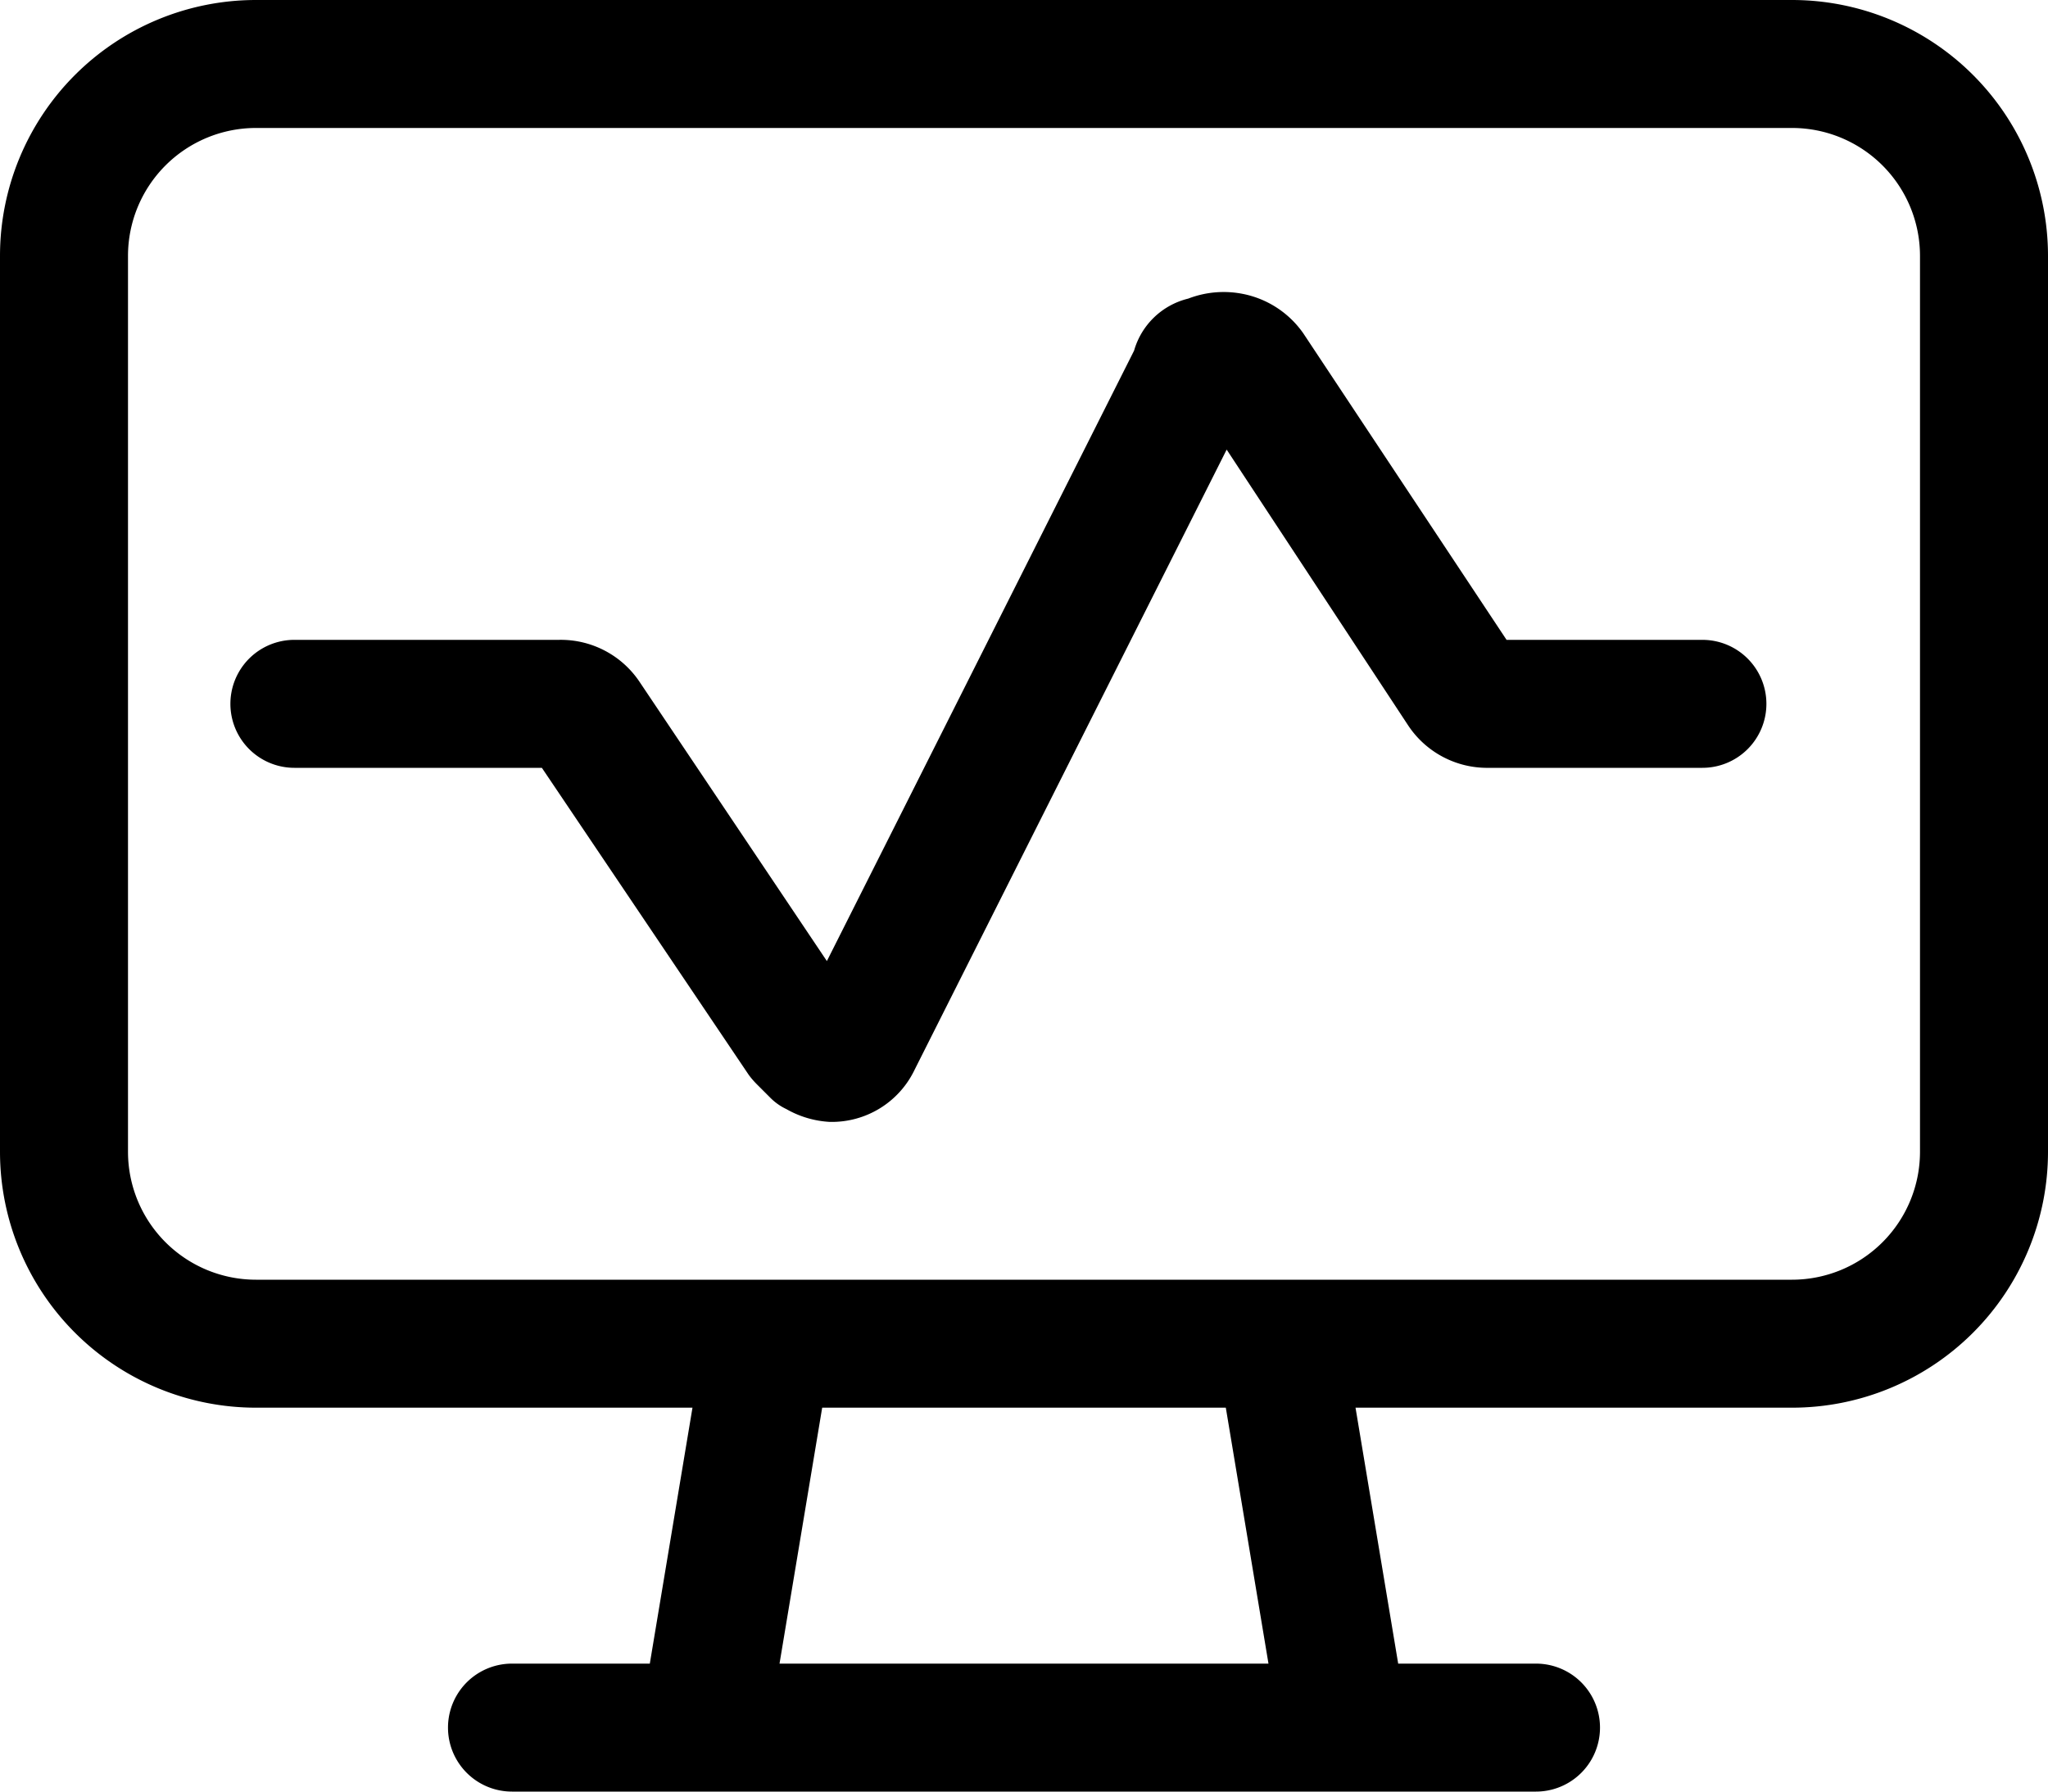
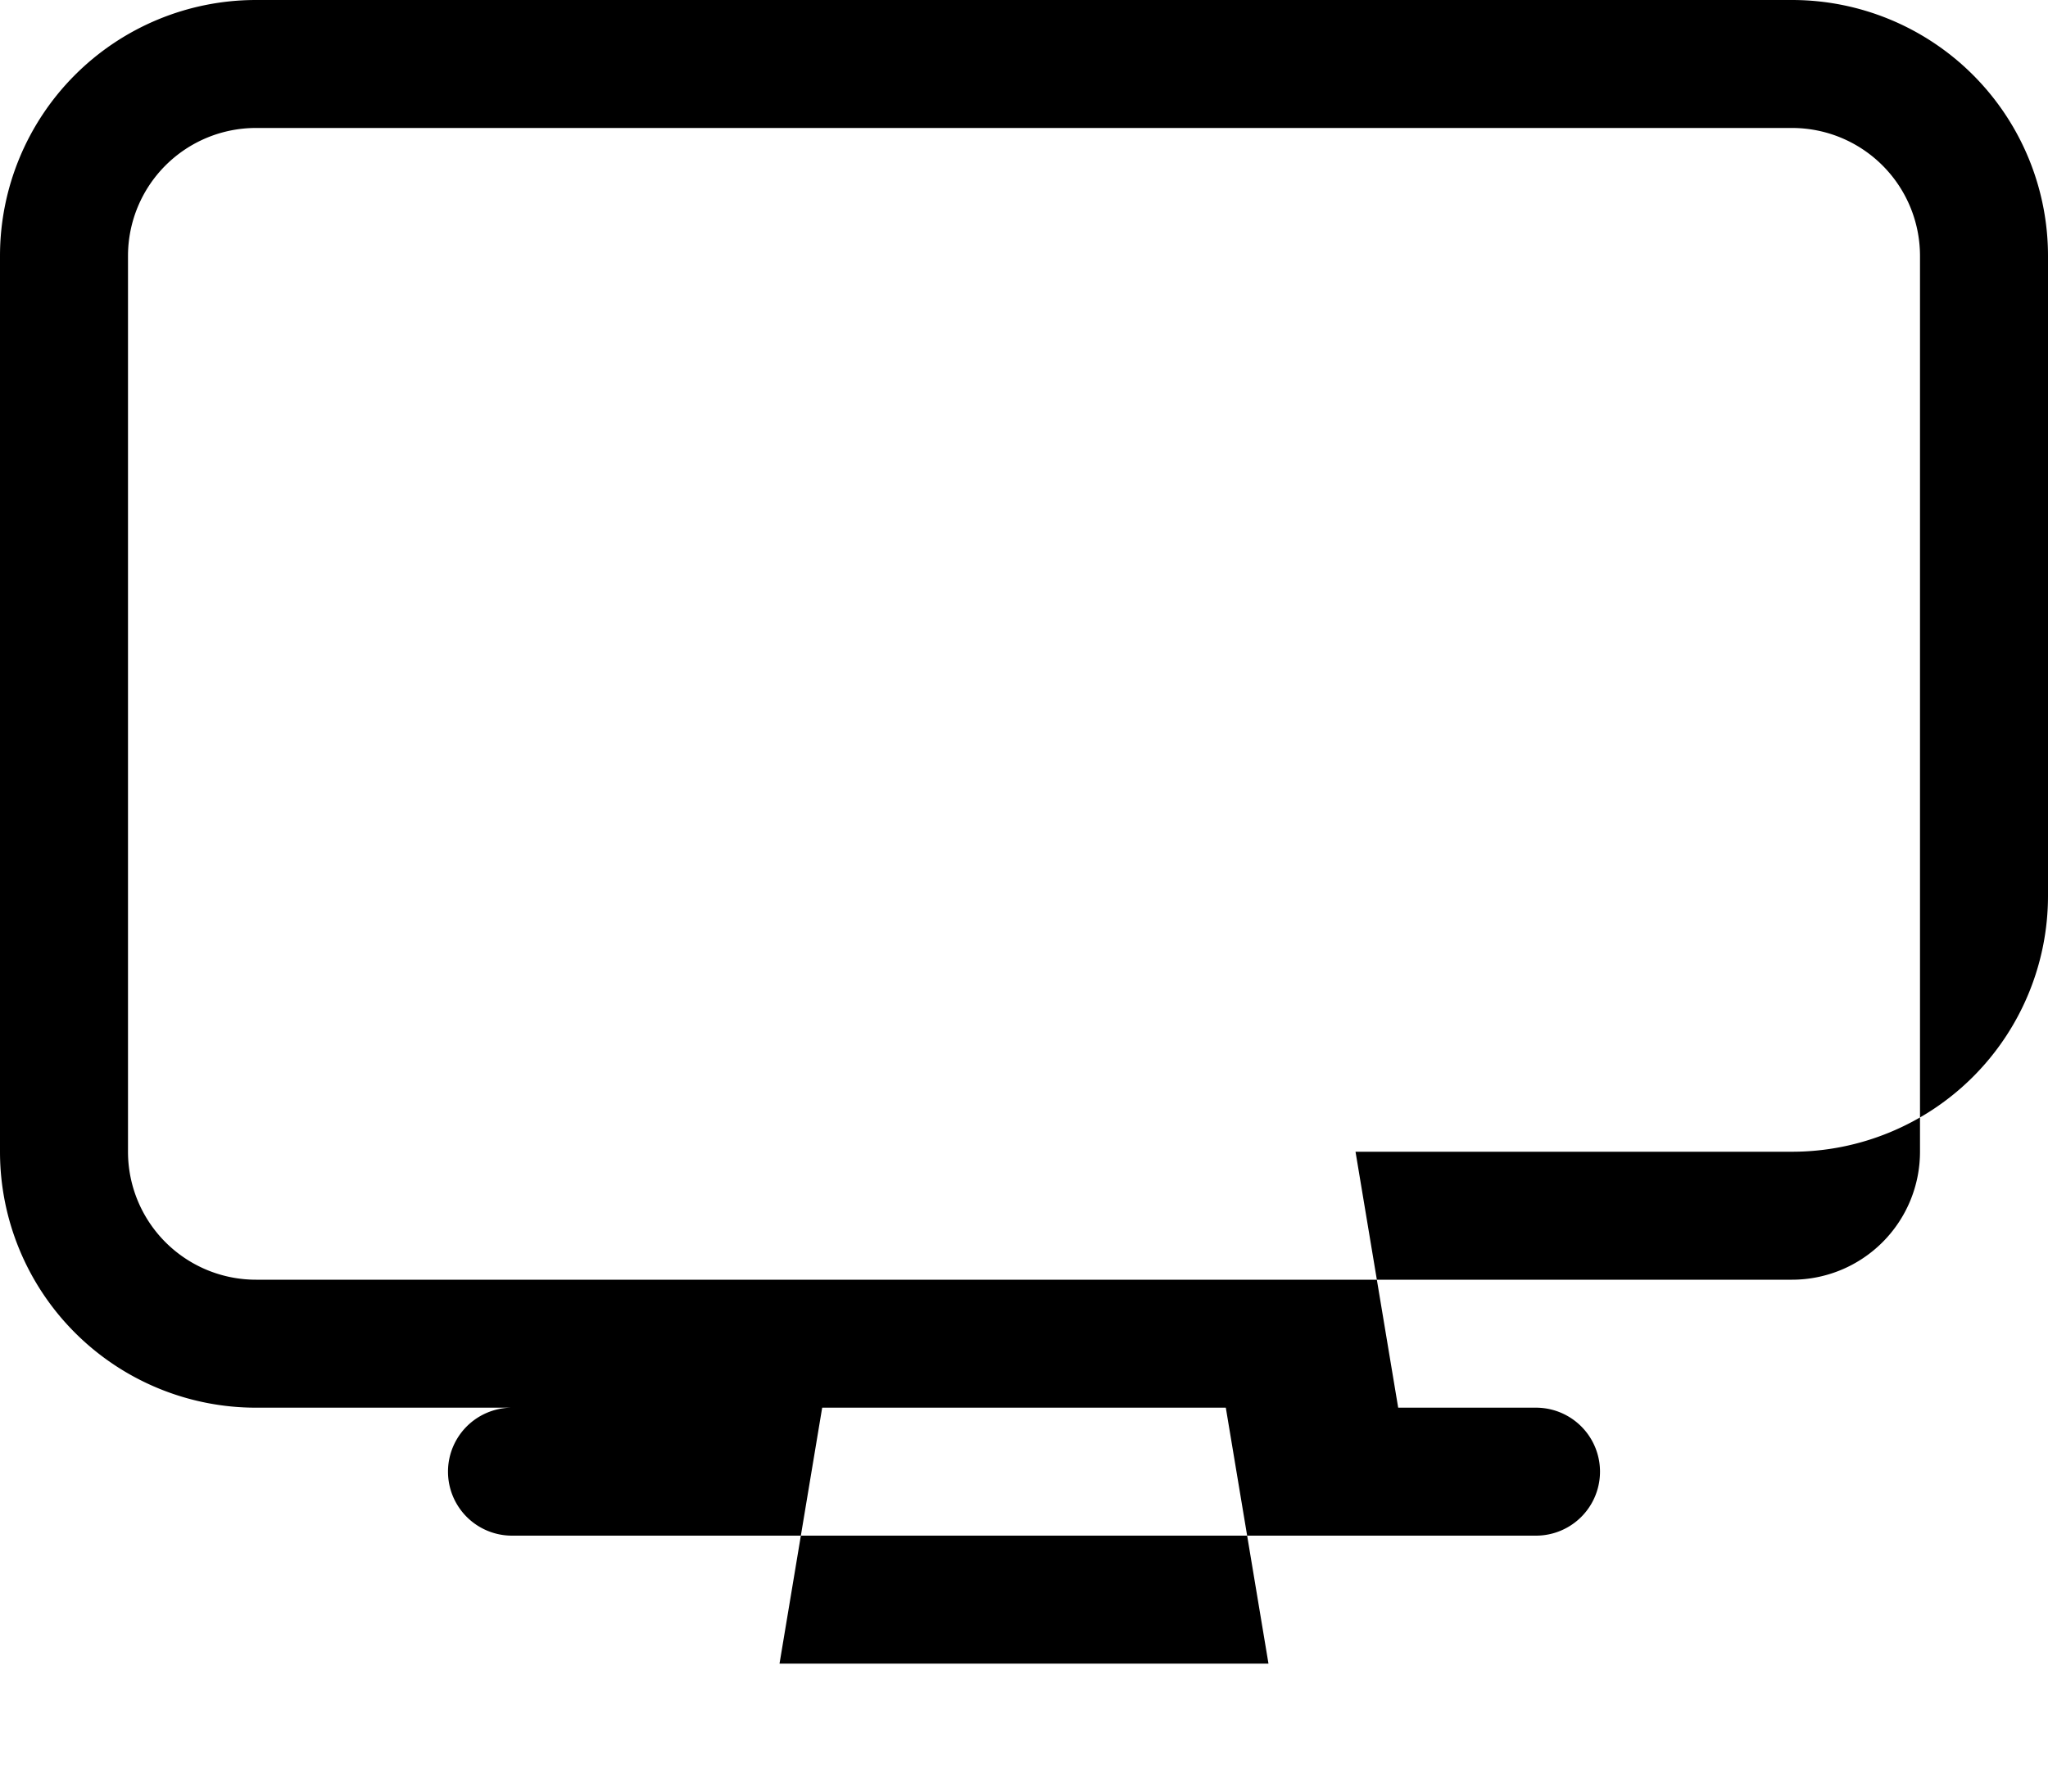
<svg xmlns="http://www.w3.org/2000/svg" viewBox="0 0 48 42">
-   <path d="M42,0H6A6,6,0,0,0,0,6V27a6,6,0,0,0,6,6H16.23l-1,6H12a1.5,1.5,0,0,0,0,3H36a1.5,1.5,0,0,0,0-3H32.77l-1-6H42a6,6,0,0,0,6-6V6A6,6,0,0,0,42,0ZM18.27,39l1-6h9.46l1,6ZM45,27a3,3,0,0,1-3,3H6a3,3,0,0,1-3-3V6A3,3,0,0,1,6,3H42a3,3,0,0,1,3,3Z" />
-   <path d="M41.4,16.5A1.5,1.5,0,0,1,39.9,18h-5A2.22,2.22,0,0,1,33,17l-4.25-6.46L21.44,25.07a2.15,2.15,0,0,1-2,1.23A2.3,2.3,0,0,1,18.43,26a1.33,1.33,0,0,1-.39-.28l-.3-.3a2,2,0,0,1-.19-.22L12.7,18H6.9a1.5,1.5,0,1,1,0-3h6.2A2.22,2.22,0,0,1,15,16l4.38,6.53,7.2-14.31A1.75,1.75,0,0,1,27.85,7a2.31,2.31,0,0,1,1.28-.11,2.26,2.26,0,0,1,1.42.93L35.31,15H39.9A1.5,1.5,0,0,1,41.4,16.5Z" />
+   <path d="M42,0H6A6,6,0,0,0,0,6V27a6,6,0,0,0,6,6H16.23H12a1.5,1.5,0,0,0,0,3H36a1.5,1.5,0,0,0,0-3H32.77l-1-6H42a6,6,0,0,0,6-6V6A6,6,0,0,0,42,0ZM18.27,39l1-6h9.46l1,6ZM45,27a3,3,0,0,1-3,3H6a3,3,0,0,1-3-3V6A3,3,0,0,1,6,3H42a3,3,0,0,1,3,3Z" />
</svg>